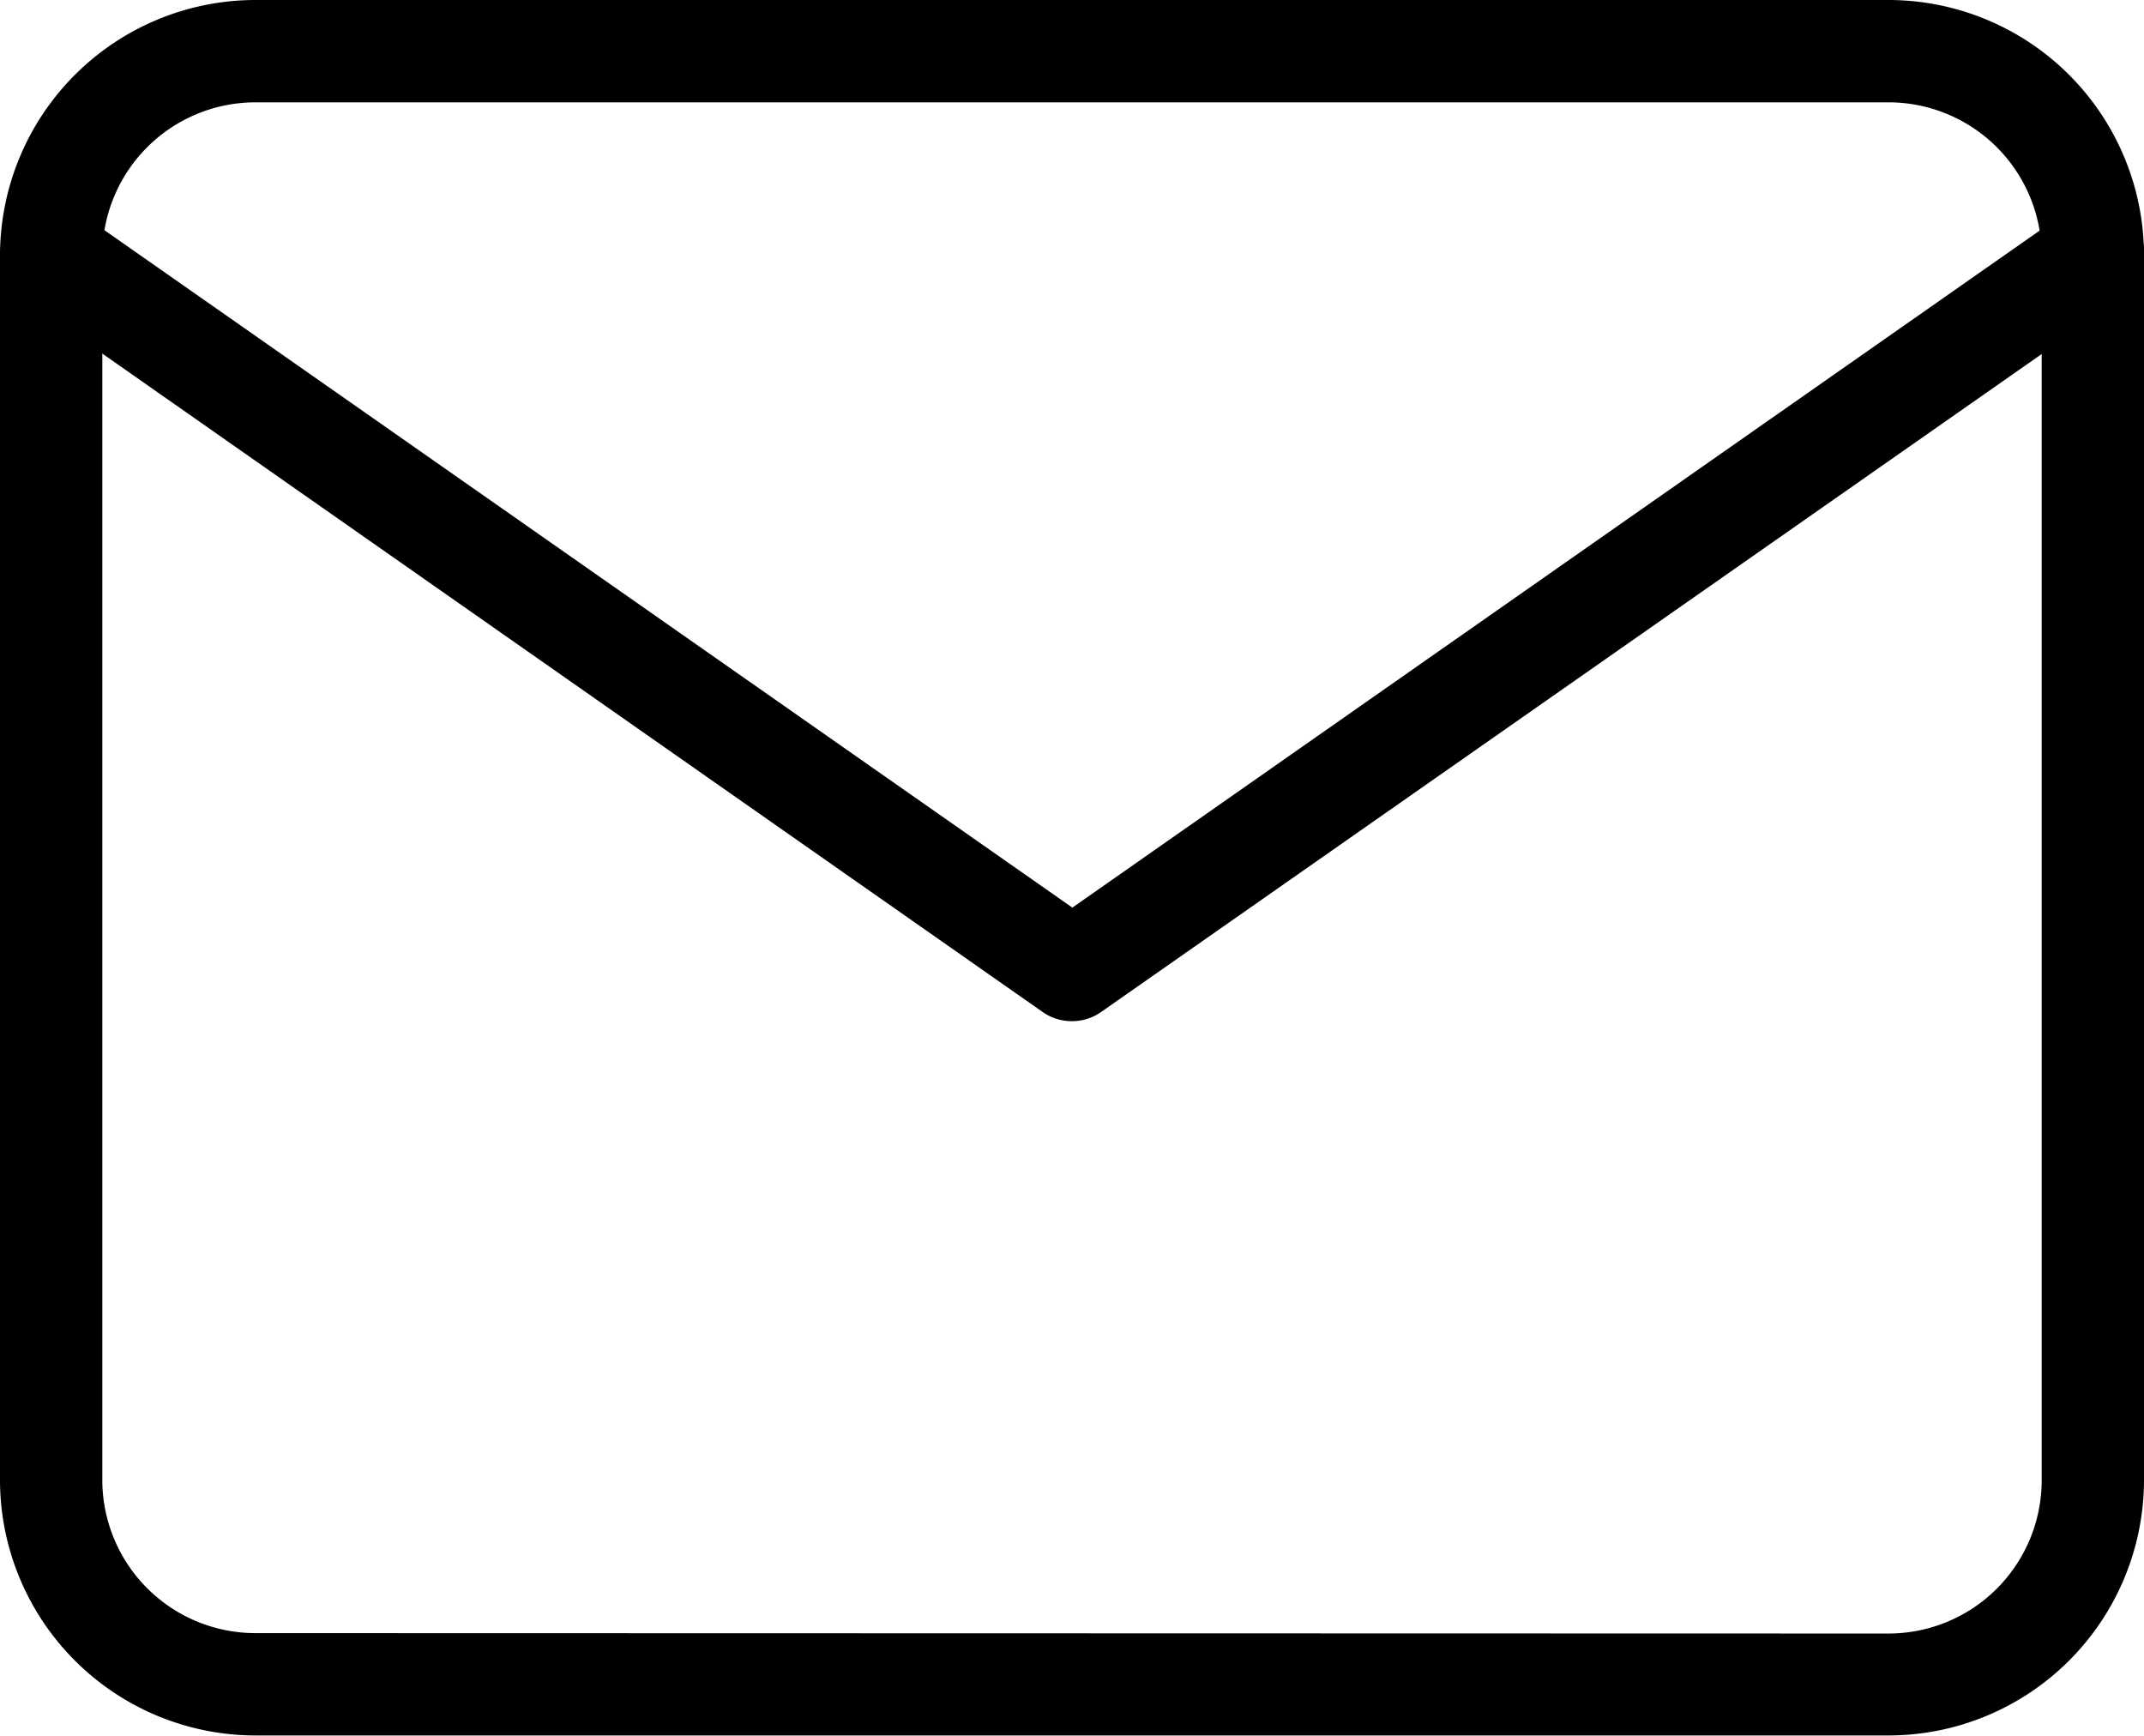
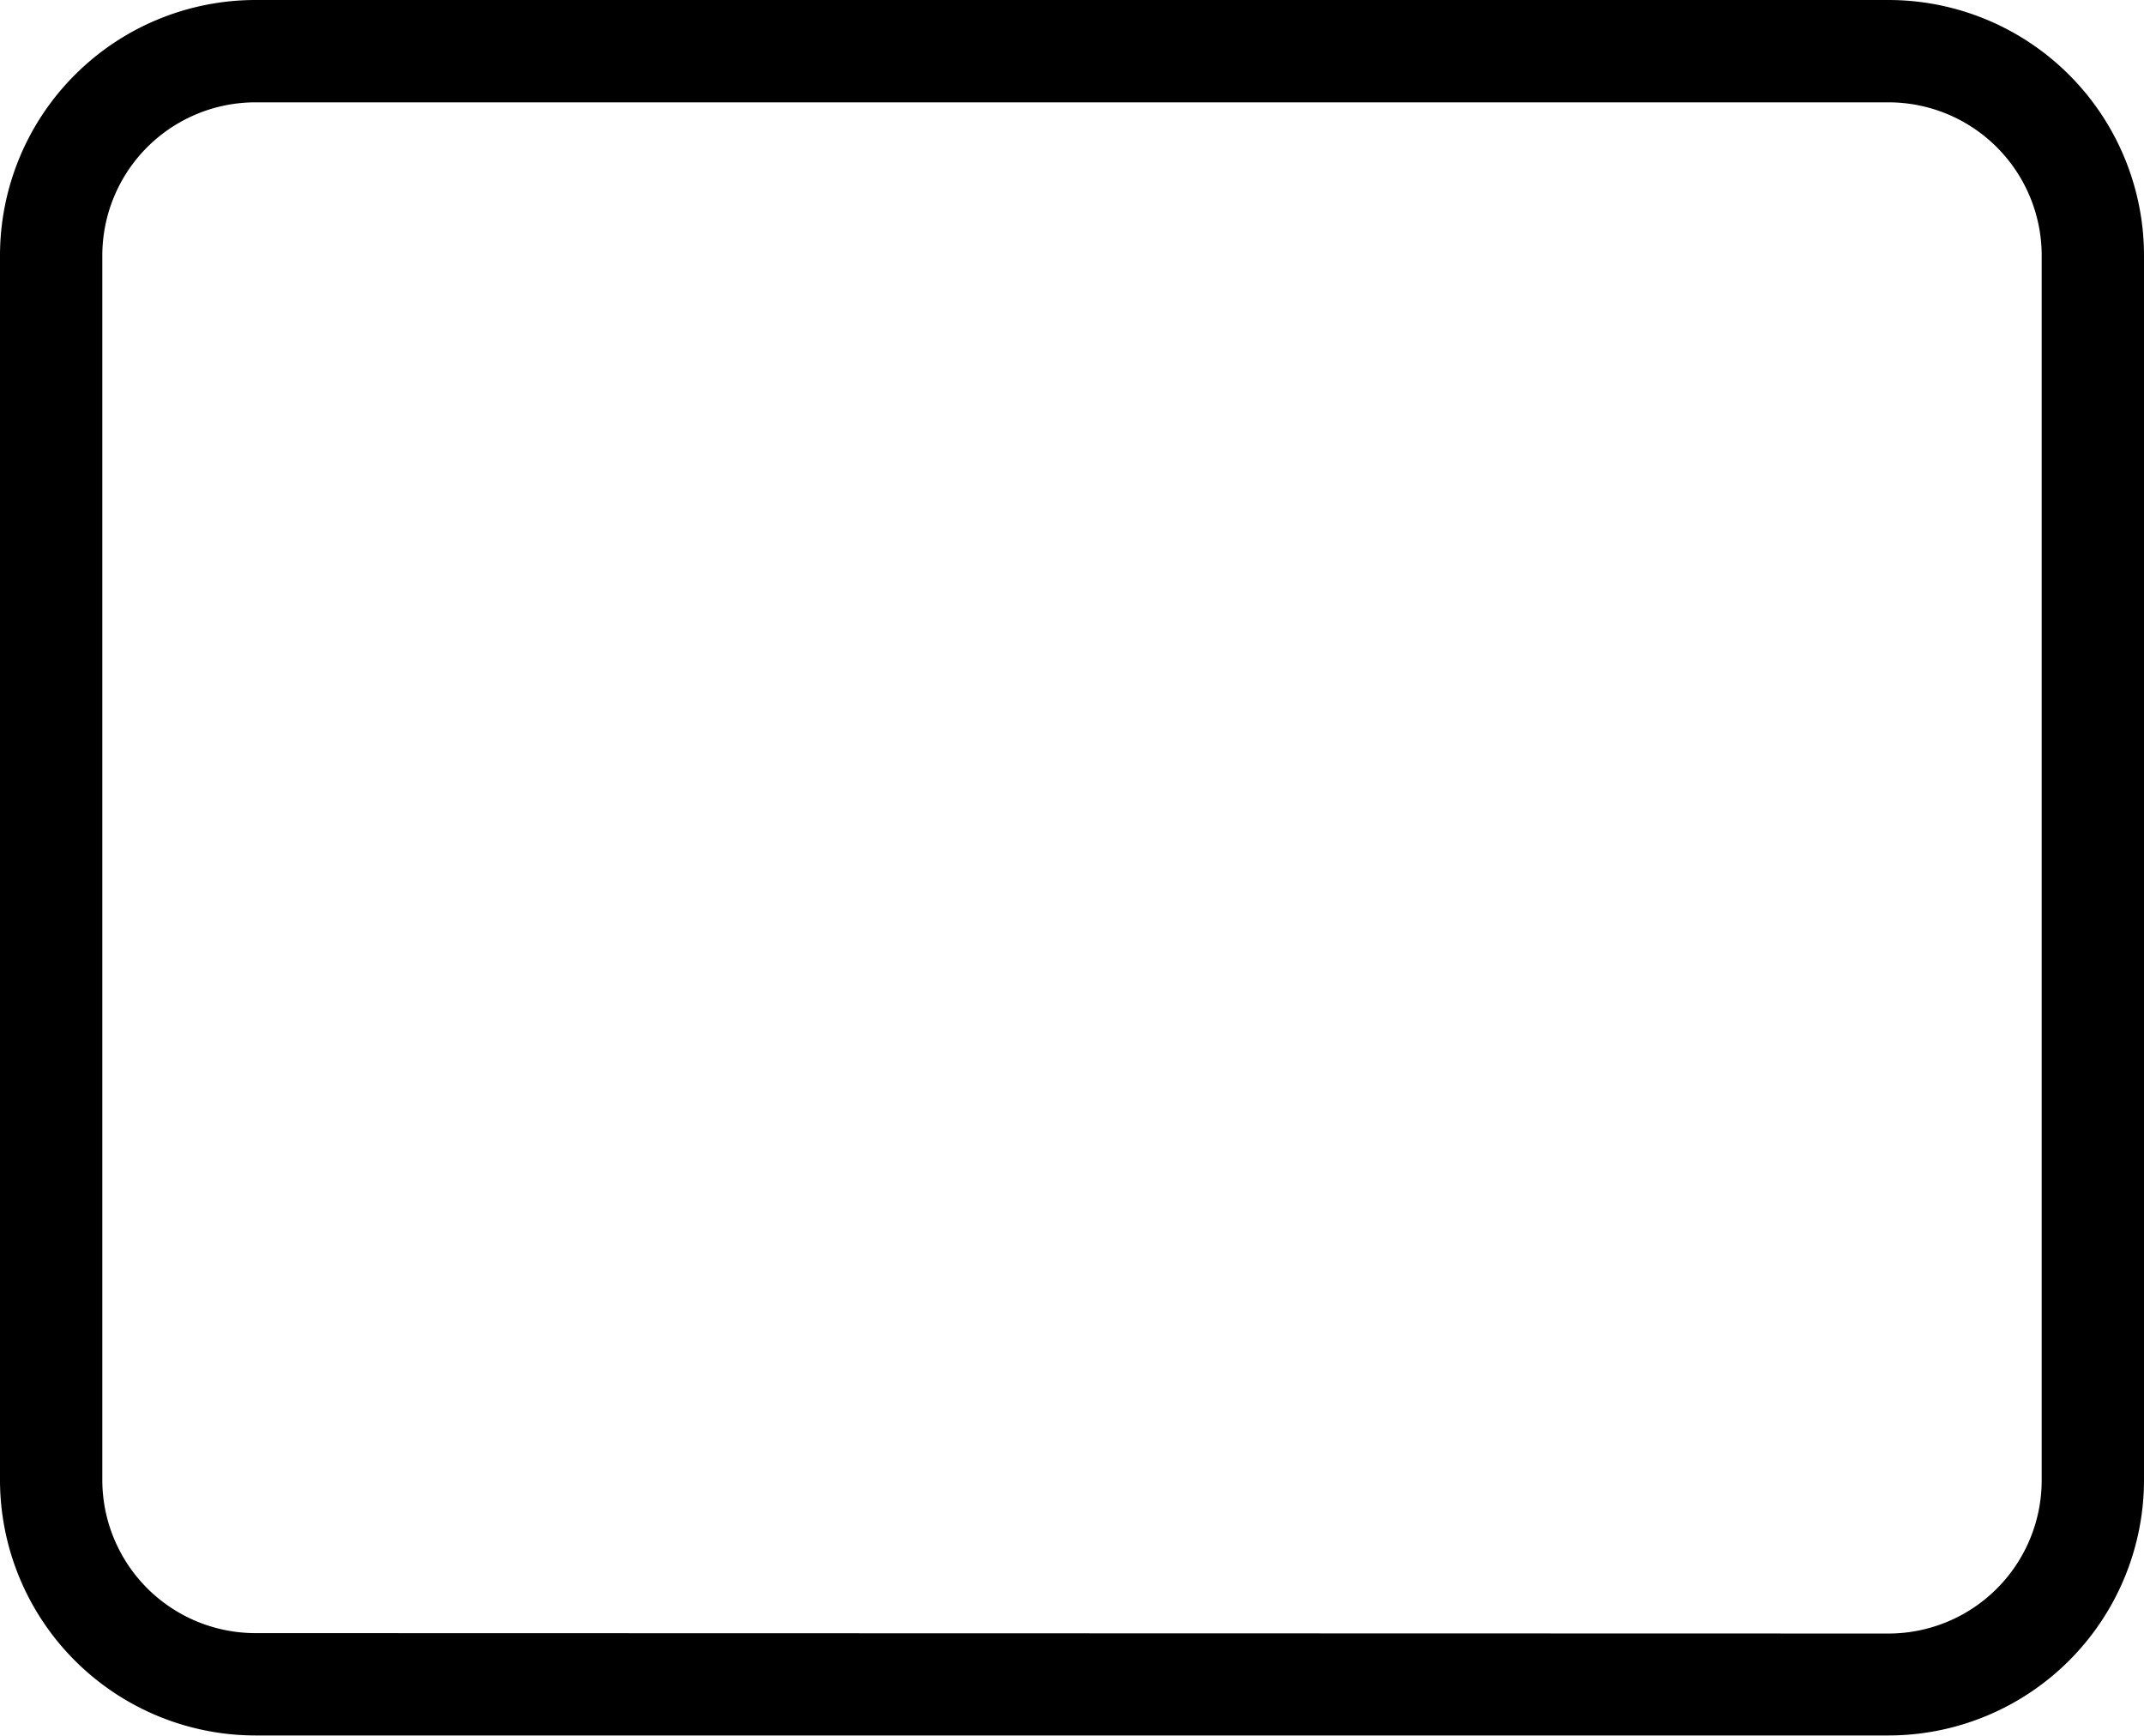
<svg xmlns="http://www.w3.org/2000/svg" width="21.185" height="17.15" viewBox="0 0 21.185 17.15">
  <g id="Icon_feather-mail" data-name="Icon feather-mail" transform="translate(-1.5 -4.5)">
    <path id="Path_50" data-name="Path 50" d="M4.023,4.5H20.162a2.526,2.526,0,0,1,2.523,2.523v12.1a2.526,2.526,0,0,1-2.523,2.523H4.023A2.526,2.526,0,0,1,1.5,19.127V7.023A2.526,2.526,0,0,1,4.023,4.5ZM20.162,20.639a1.514,1.514,0,0,0,1.512-1.512V7.023a1.514,1.514,0,0,0-1.512-1.512H4.023A1.514,1.514,0,0,0,2.511,7.023v12.1a1.514,1.514,0,0,0,1.512,1.512Z" transform="translate(0 0)" fill="currentColor" />
-     <path id="Path_51" data-name="Path 51" d="M12.092,15.572a.5.5,0,0,1-.29-.091L1.716,8.42a.505.505,0,0,1,.58-.828l9.8,6.858,9.8-6.858a.505.505,0,1,1,.58.828L12.382,15.48A.5.5,0,0,1,12.092,15.572Z" transform="translate(0 -0.983)" fill="currentColor" />
  </g>
</svg>